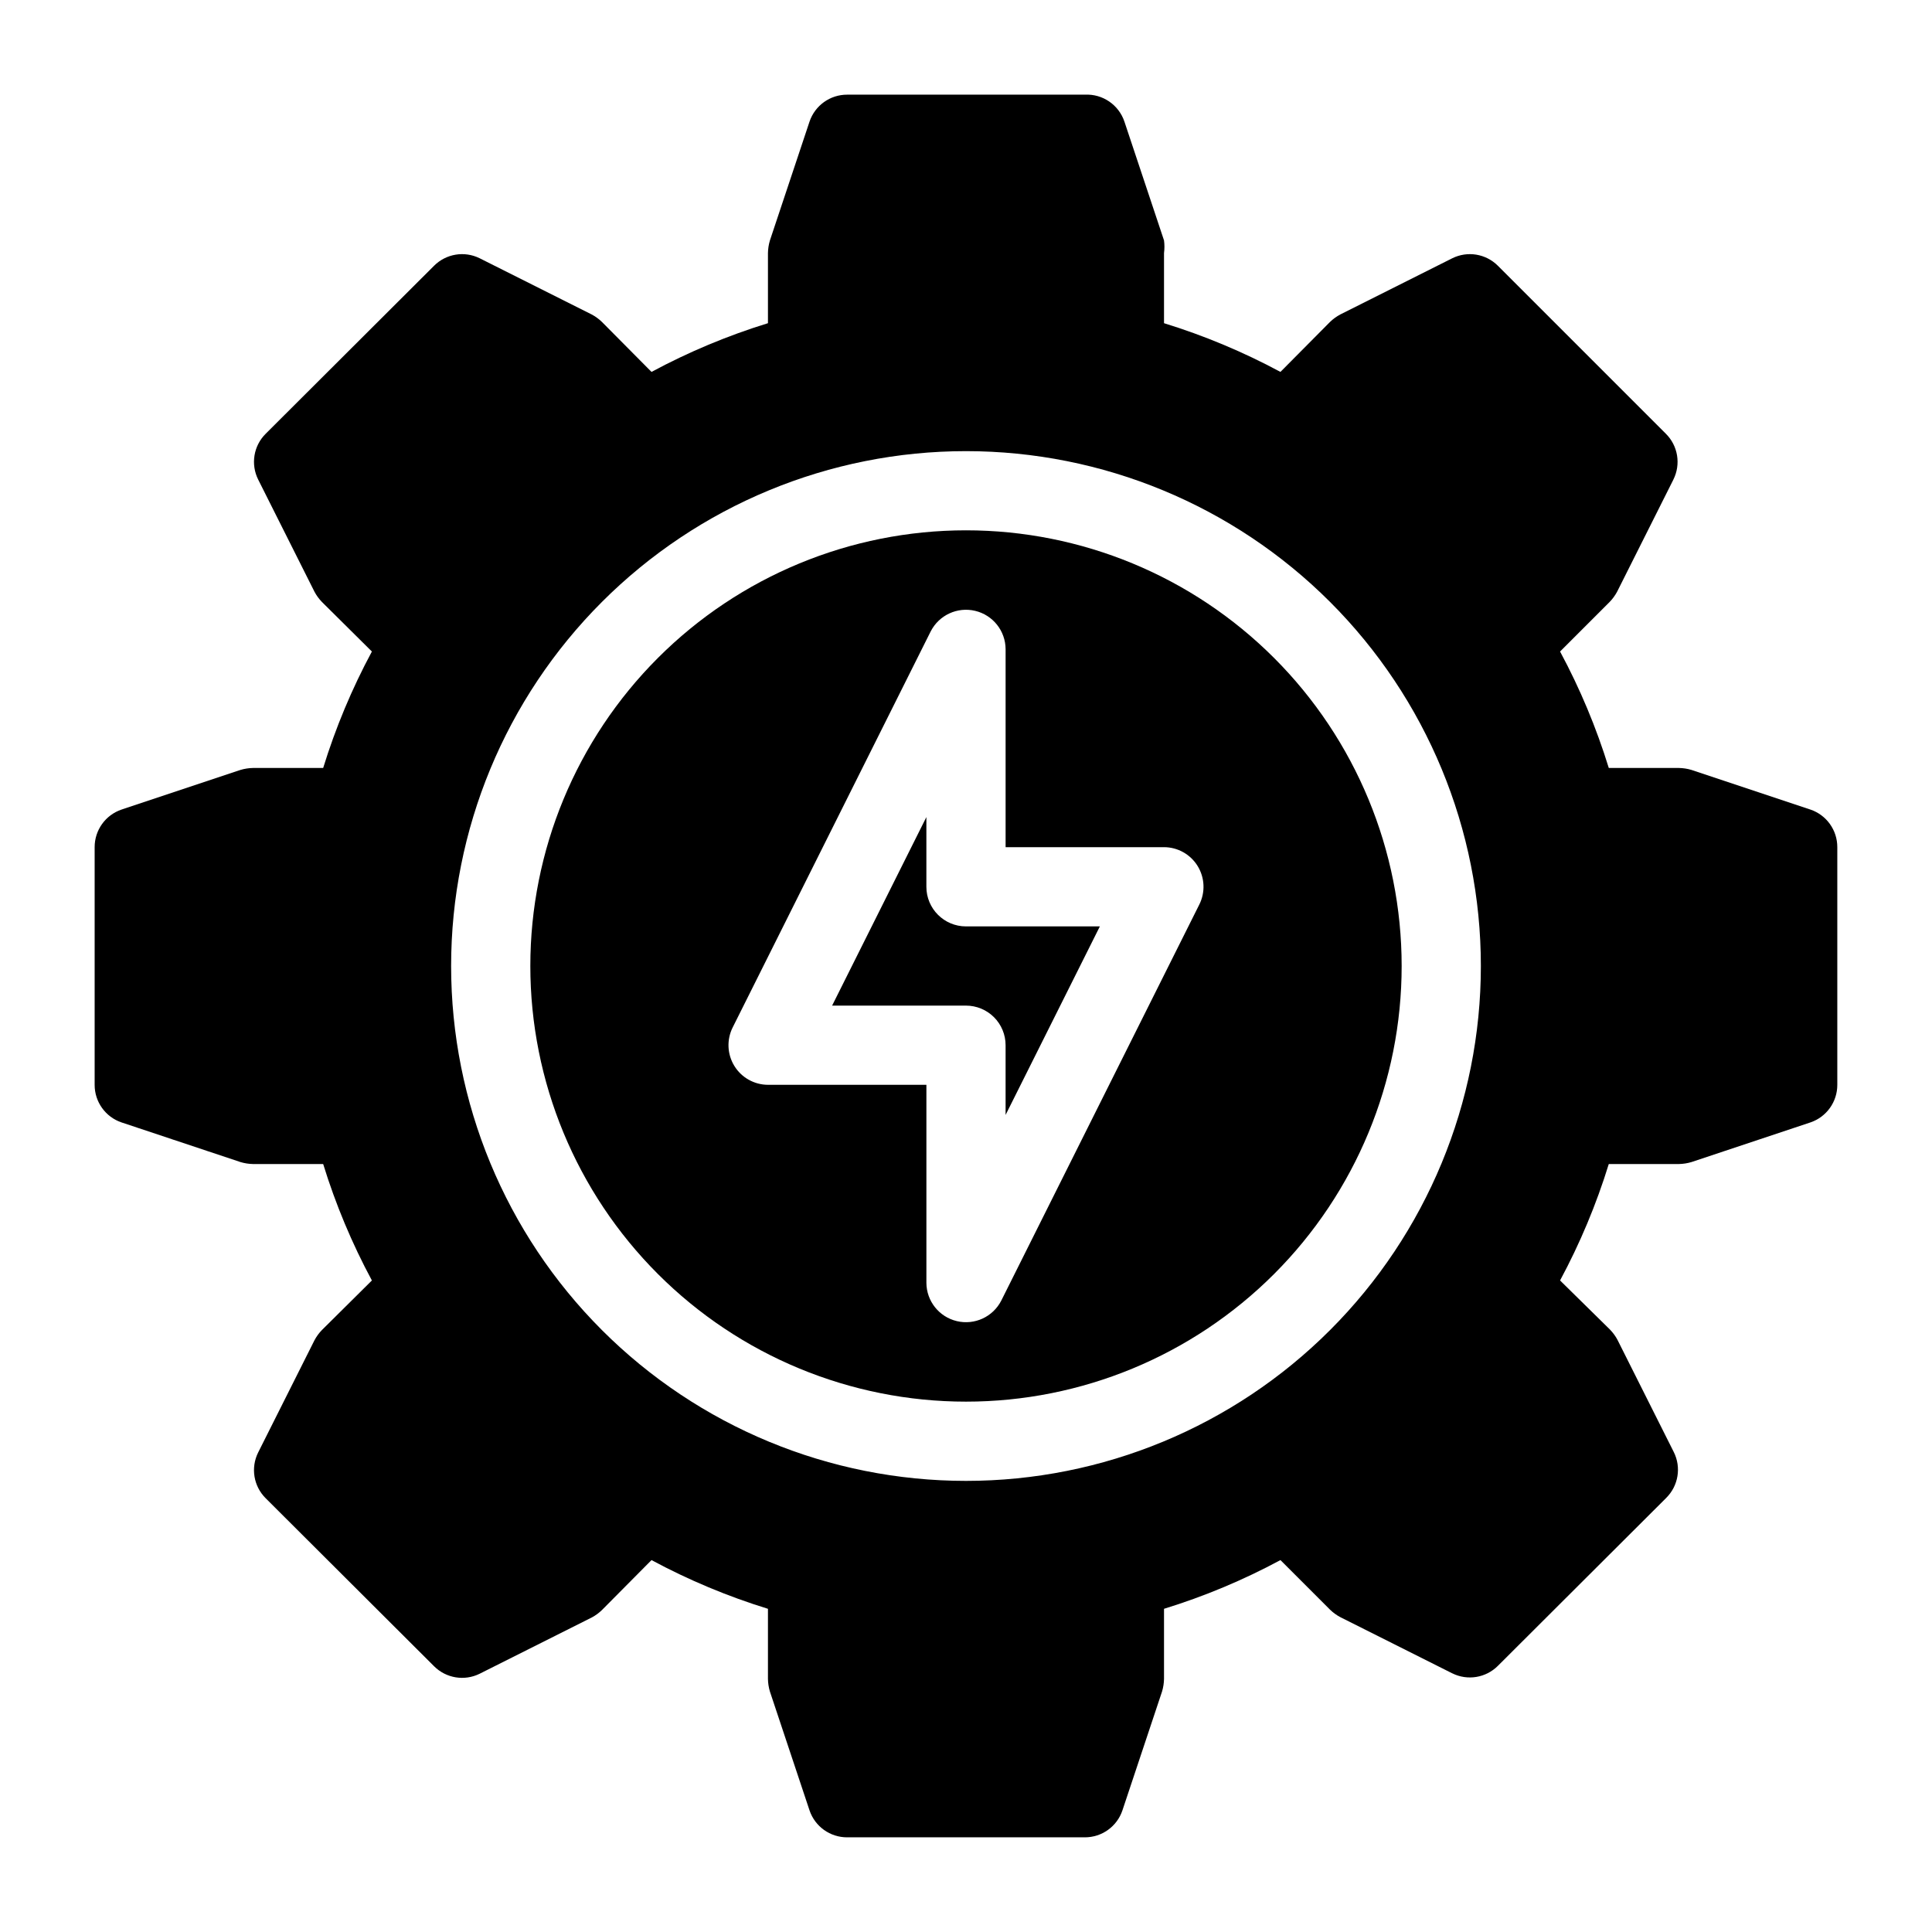
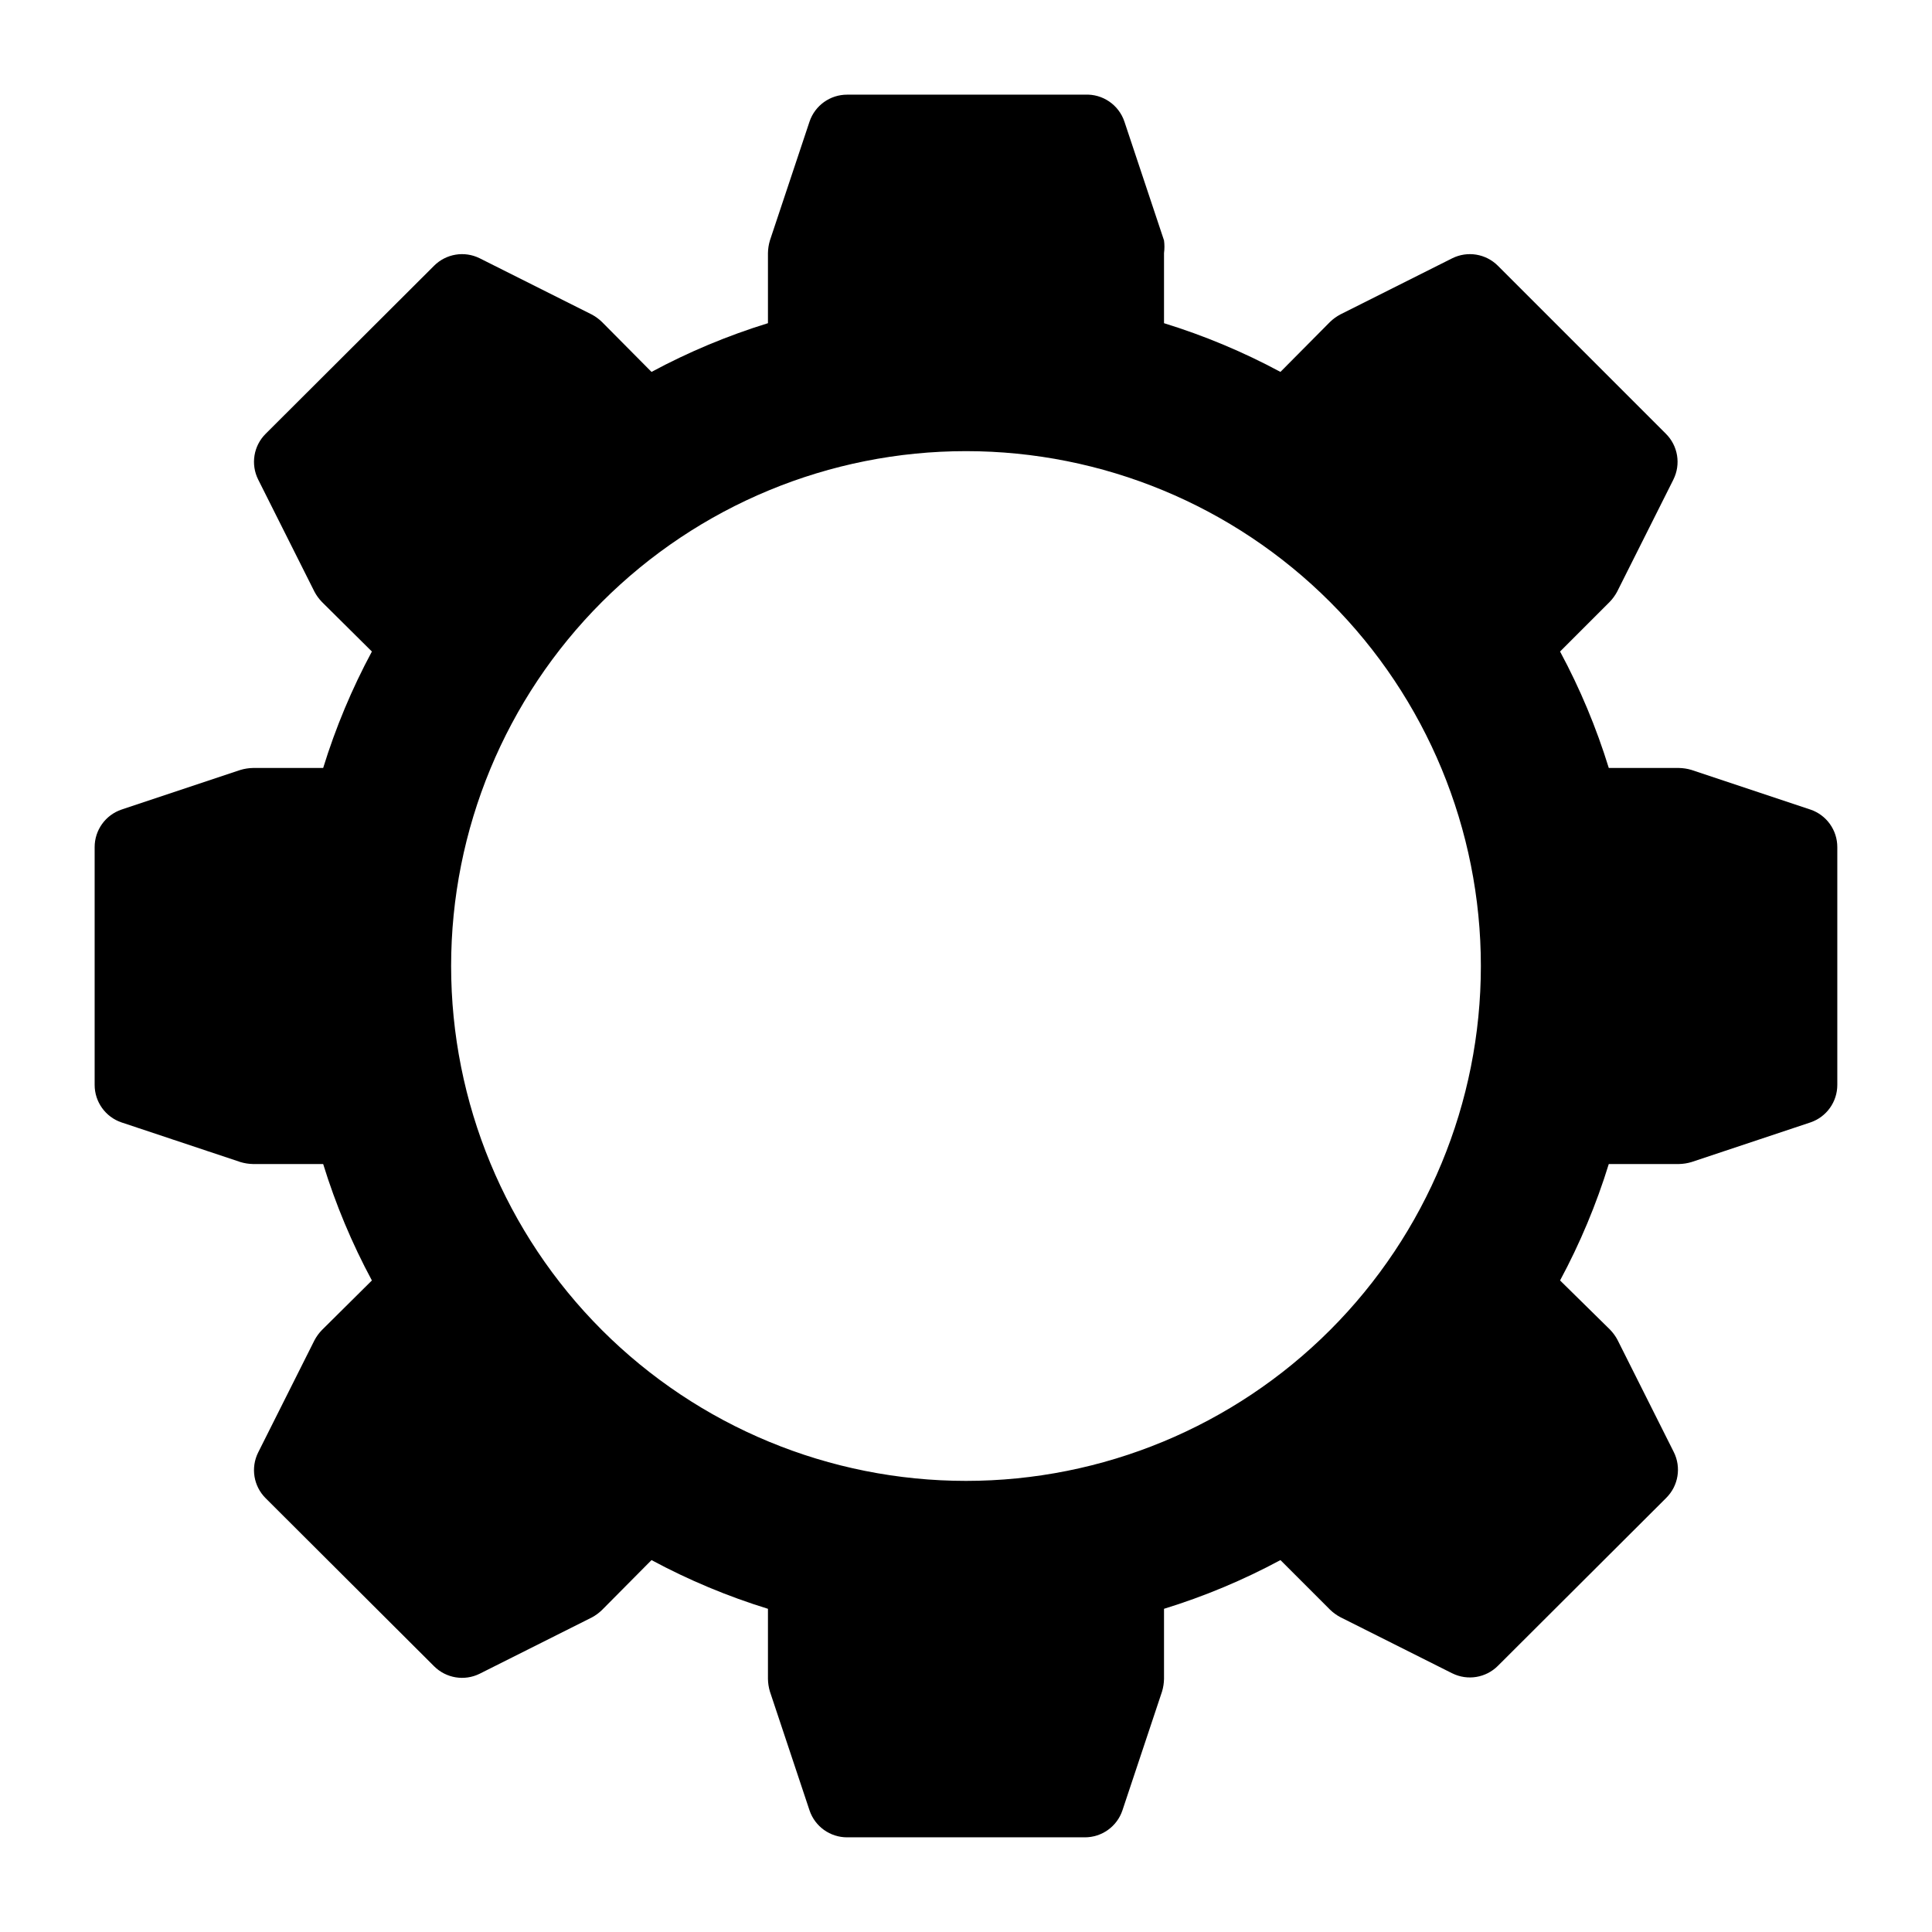
<svg xmlns="http://www.w3.org/2000/svg" fill="#000000" width="800px" height="800px" version="1.1" viewBox="144 144 512 512">
  <g>
    <path d="m623.77 358.54-31.488-10.496c-1.09-0.328-2.219-0.504-3.359-0.523h-18.578c-3.293-10.68-7.613-21.016-12.91-30.859l13.121-13.121c0.789-0.812 1.461-1.73 1.996-2.727l14.906-29.703-0.004-0.004c2.043-4.059 1.238-8.977-1.992-12.172l-44.504-44.504c-3.18-3.184-8.035-3.988-12.07-1.996l-29.703 14.906c-1 0.531-1.918 1.203-2.731 1.992l-13.121 13.227c-9.844-5.293-20.176-9.617-30.855-12.91v-18.578c0.148-1.113 0.148-2.246 0-3.359l-10.496-31.488c-1.504-4.465-5.793-7.383-10.496-7.137h-62.977c-4.516-0.012-8.527 2.863-9.973 7.137l-10.496 31.488c-0.328 1.09-0.504 2.223-0.523 3.359v18.578c-10.68 3.293-21.016 7.617-30.859 12.91l-13.121-13.227c-0.812-0.789-1.73-1.461-2.727-1.992l-29.707-14.906c-4.035-1.992-8.887-1.188-12.07 1.996l-44.605 44.504c-3.234 3.195-4.039 8.113-1.996 12.172l14.906 29.703v0.004c0.531 0.996 1.203 1.914 1.992 2.727l13.227 13.121c-5.293 9.844-9.617 20.18-12.91 30.859h-18.578c-1.137 0.02-2.269 0.195-3.359 0.523l-31.488 10.496c-4.273 1.445-7.148 5.457-7.137 9.973v62.977c-0.012 4.512 2.863 8.527 7.137 9.969l31.488 10.496c1.09 0.328 2.223 0.504 3.359 0.527h18.578c3.293 10.68 7.617 21.012 12.91 30.855l-13.227 13.121c-0.789 0.812-1.461 1.73-1.992 2.731l-14.906 29.703c-2.043 4.062-1.238 8.977 1.996 12.176l44.609 44.504-0.004-0.004c3.184 3.184 8.035 3.988 12.07 1.996l29.703-14.906 0.004 0.004c0.996-0.535 1.914-1.207 2.727-1.996l13.121-13.227c9.844 5.297 20.18 9.617 30.859 12.91v18.578c0.02 1.141 0.195 2.269 0.523 3.359l10.496 31.488c1.445 4.277 5.457 7.148 9.973 7.137h62.977c4.512 0.012 8.527-2.859 9.969-7.137l10.496-31.488c0.328-1.09 0.504-2.219 0.527-3.359v-18.578c10.68-3.293 21.012-7.613 30.855-12.91l13.121 13.121c0.812 0.789 1.73 1.461 2.731 1.996l29.703 14.906v-0.004c4.035 1.992 8.891 1.191 12.07-1.992l44.609-44.504h-0.004c3.234-3.199 4.039-8.113 1.996-12.176l-14.906-29.703h0.004c-0.535-1-1.207-1.918-1.996-2.731l-13.227-13.016c5.297-9.844 9.617-20.176 12.91-30.855h18.578c1.141-0.023 2.269-0.199 3.359-0.527l31.488-10.496c4.277-1.441 7.148-5.457 7.137-9.969v-62.977c0.012-4.516-2.859-8.527-7.137-9.973zm-223.77 177.91c-36.191 0-70.895-14.375-96.484-39.965-25.59-25.586-39.965-60.293-39.965-96.48 0-36.191 14.375-70.895 39.965-96.484s60.293-39.965 96.484-39.965c36.188 0 70.895 14.375 96.48 39.965 25.59 25.59 39.965 60.293 39.965 96.484 0 36.188-14.375 70.895-39.965 96.48-25.586 25.59-60.293 39.965-96.48 39.965z" />
-     <path d="m400 284.54c-30.621 0-59.988 12.164-81.641 33.816s-33.816 51.02-33.816 81.641 12.164 59.984 33.816 81.637c21.652 21.652 51.02 33.816 81.641 33.816s59.984-12.164 81.637-33.816c21.652-21.652 33.816-51.016 33.816-81.637s-12.164-59.988-33.816-81.641c-21.652-21.652-51.016-33.816-81.637-33.816zm61.82 99.188-52.48 104.96c-2.207 4.305-7.066 6.543-11.773 5.422-4.703-1.117-8.035-5.309-8.062-10.148v-52.477h-41.984c-3.641-0.012-7.012-1.906-8.914-5.008-1.902-3.102-2.066-6.965-0.43-10.215l52.48-104.96v0.004c2.207-4.305 7.066-6.547 11.773-5.426 4.707 1.121 8.035 5.309 8.066 10.148v52.48h41.984c3.637 0.008 7.008 1.902 8.91 5.004 1.906 3.102 2.066 6.965 0.43 10.215z" />
-     <path d="m389.5 379.01v-18.473l-24.98 49.961h35.477c2.781 0 5.453 1.105 7.422 3.074s3.074 4.637 3.074 7.422v18.473l24.98-49.961h-35.477c-5.797 0-10.496-4.699-10.496-10.496z" />
  </g>
</svg>